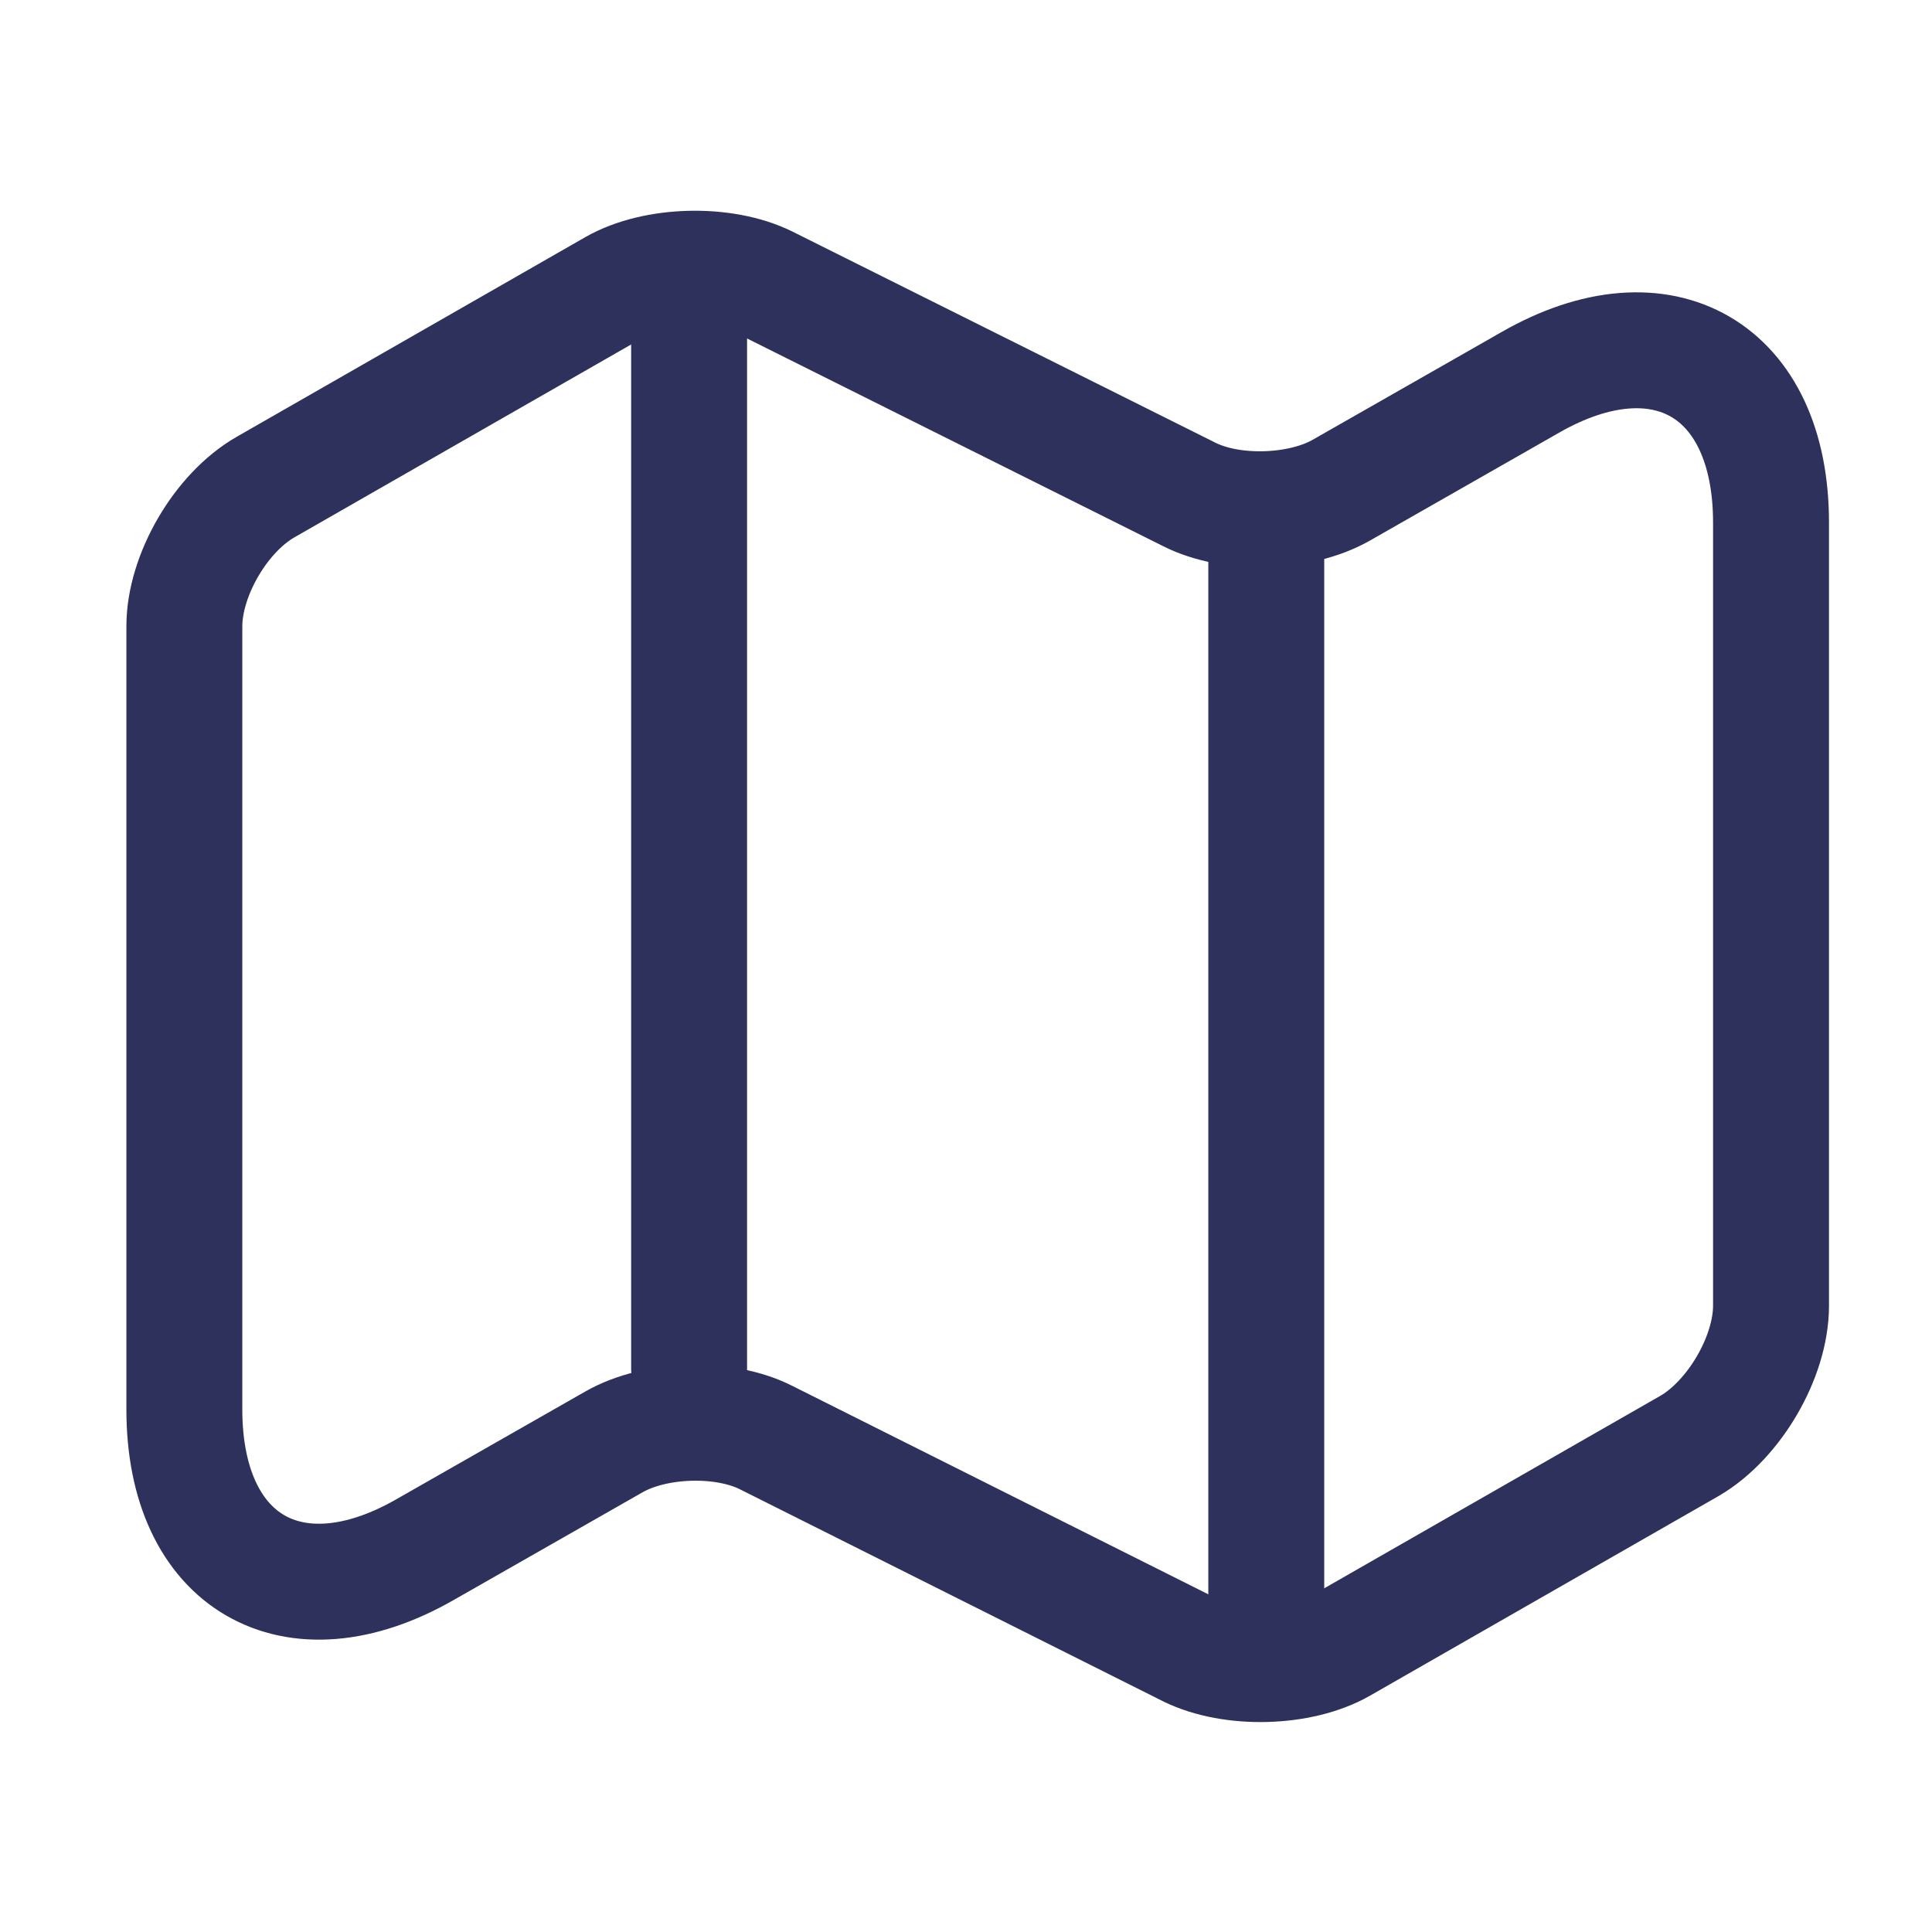
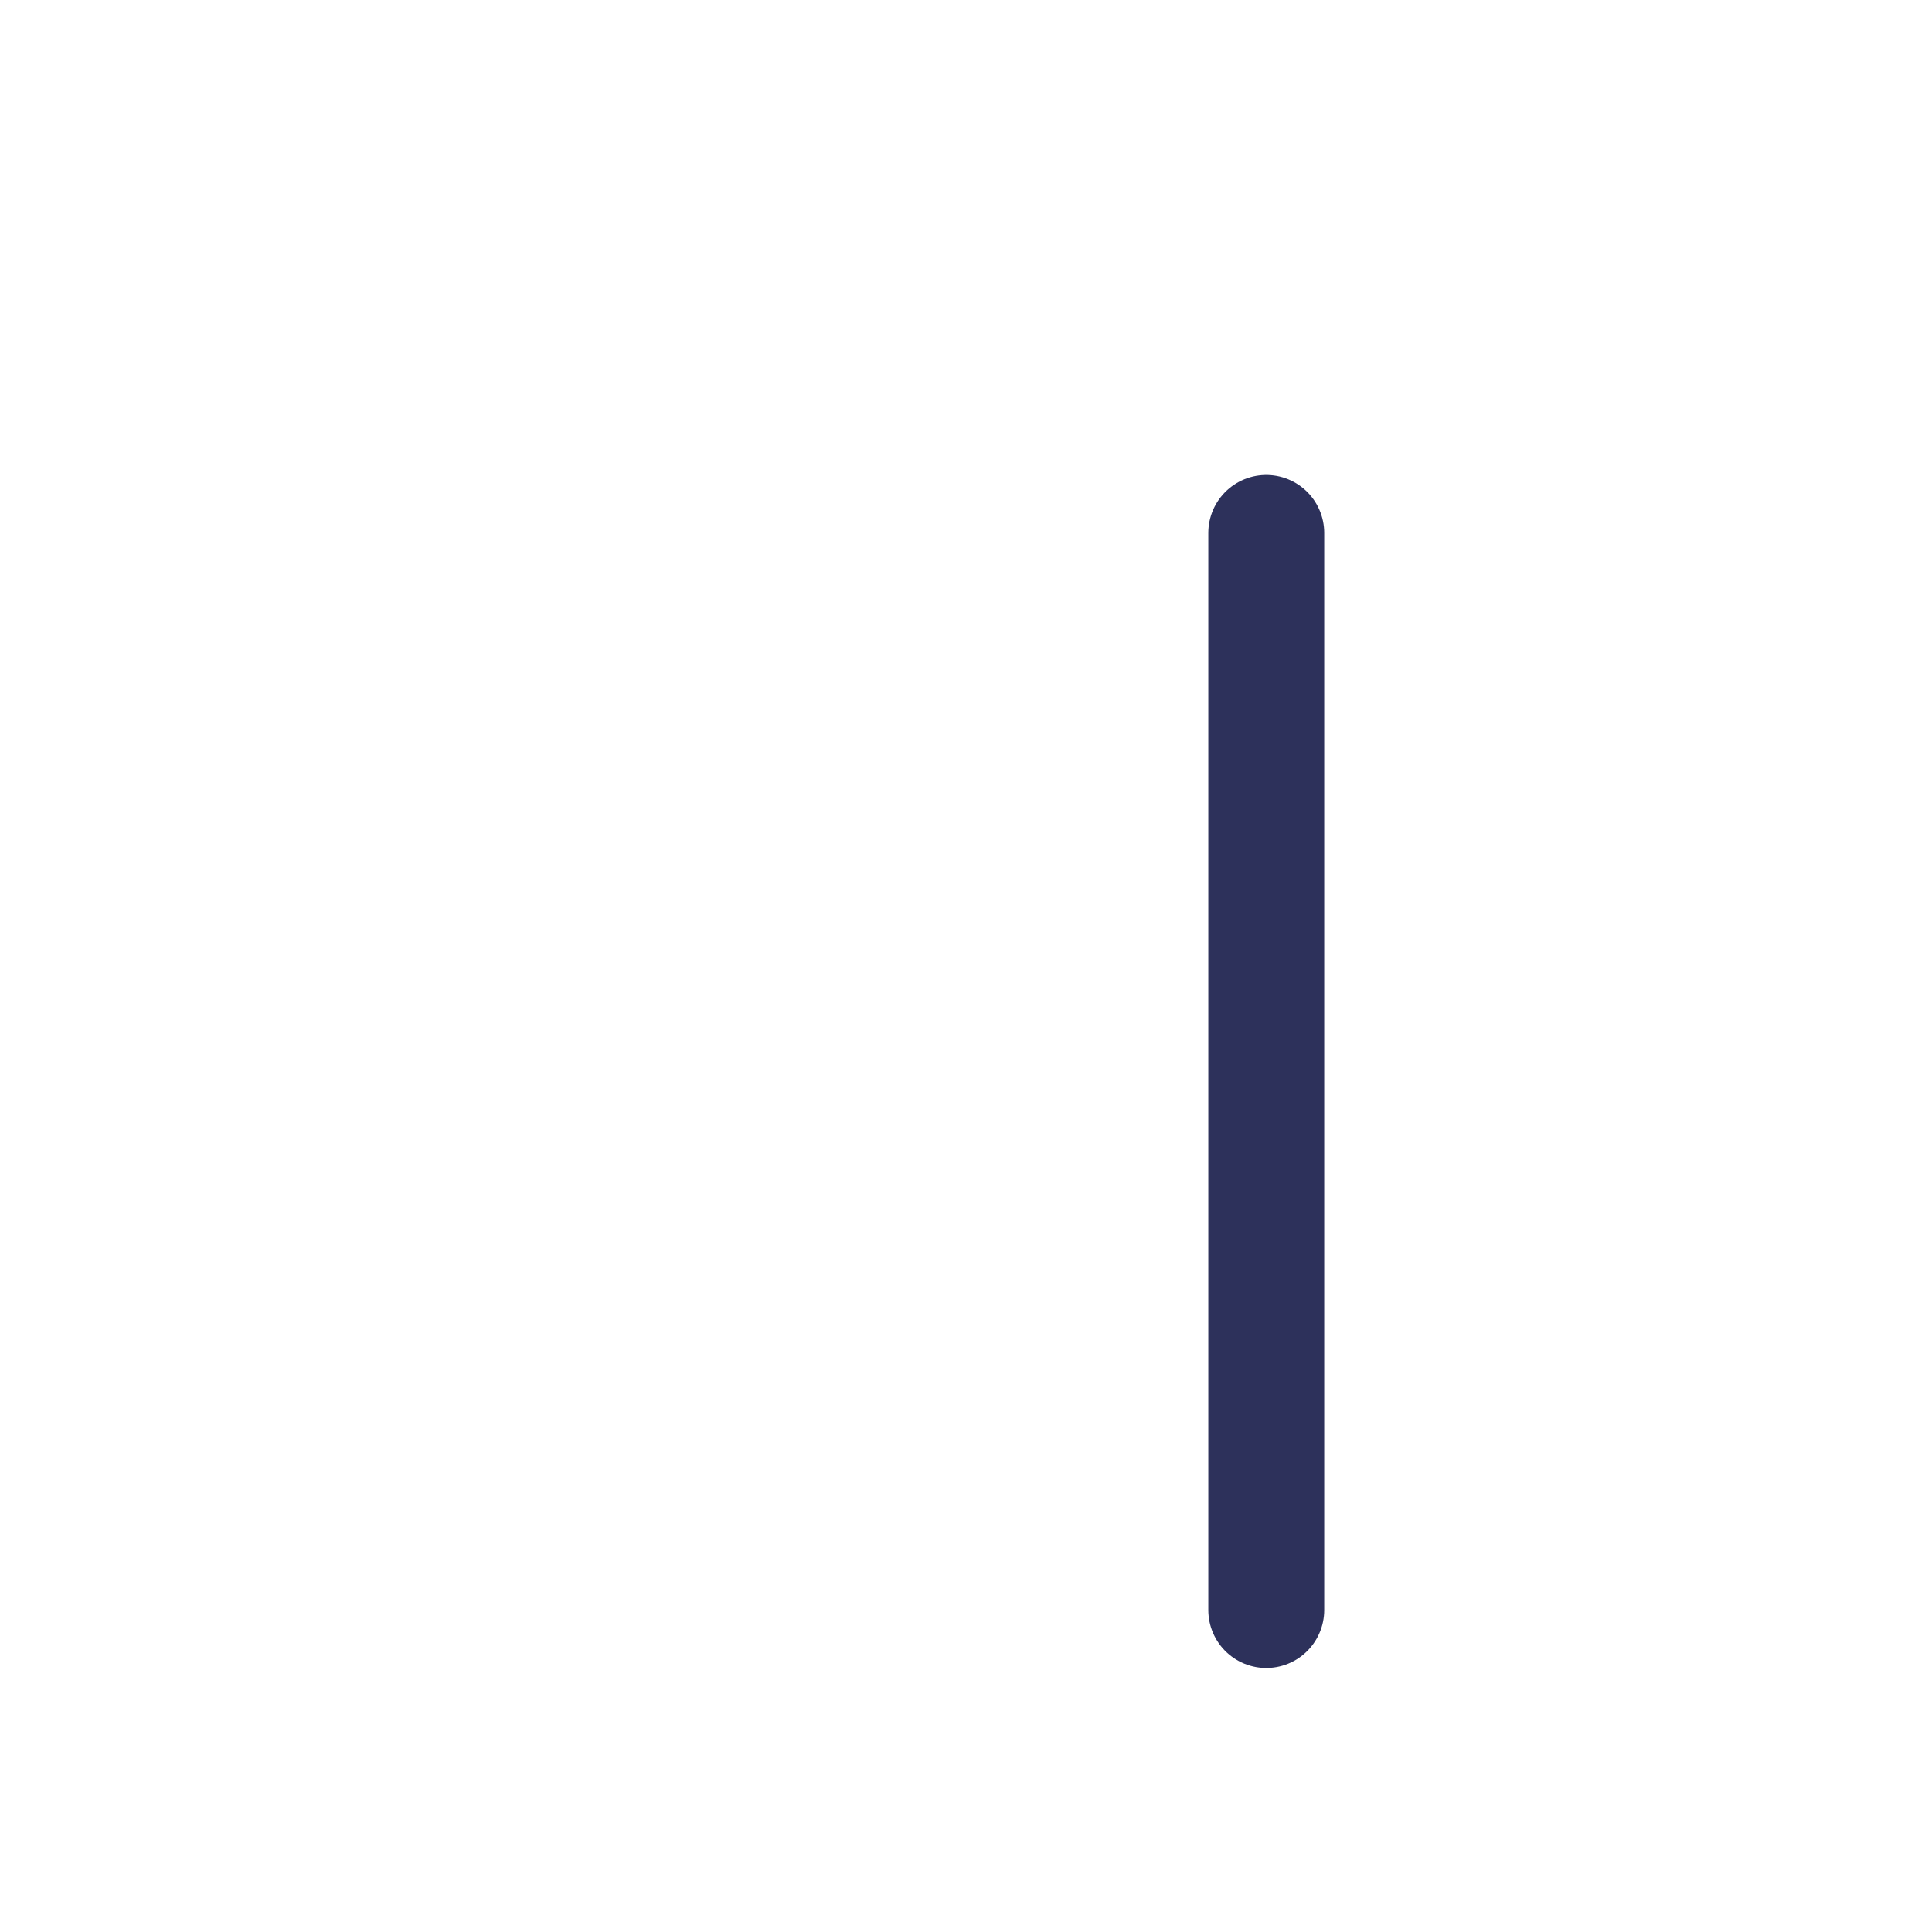
<svg xmlns="http://www.w3.org/2000/svg" width="50" height="50" viewBox="0 0 50 50" fill="none">
-   <path d="M4.771 16.208V36.479C4.771 40.438 7.583 42.062 11 40.104L15.896 37.312C16.959 36.708 18.729 36.646 19.834 37.208L30.771 42.688C31.875 43.229 33.646 43.188 34.709 42.583L43.729 37.417C44.875 36.75 45.834 35.125 45.834 33.792V13.521C45.834 9.562 43.021 7.937 39.604 9.896L34.709 12.688C33.646 13.292 31.875 13.354 30.771 12.792L19.834 7.333C18.729 6.792 16.959 6.833 15.896 7.437L6.875 12.604C5.708 13.271 4.771 14.896 4.771 16.208Z" stroke="#2D315B" stroke-width="3" stroke-linecap="round" stroke-linejoin="round" />
-   <path d="M17.834 8.333V35.417" stroke="#2D315B" stroke-width="3" stroke-linecap="round" stroke-linejoin="round" />
  <path d="M32.771 13.792V41.667" stroke="#2D315B" stroke-width="3" stroke-linecap="round" stroke-linejoin="round" />
</svg>